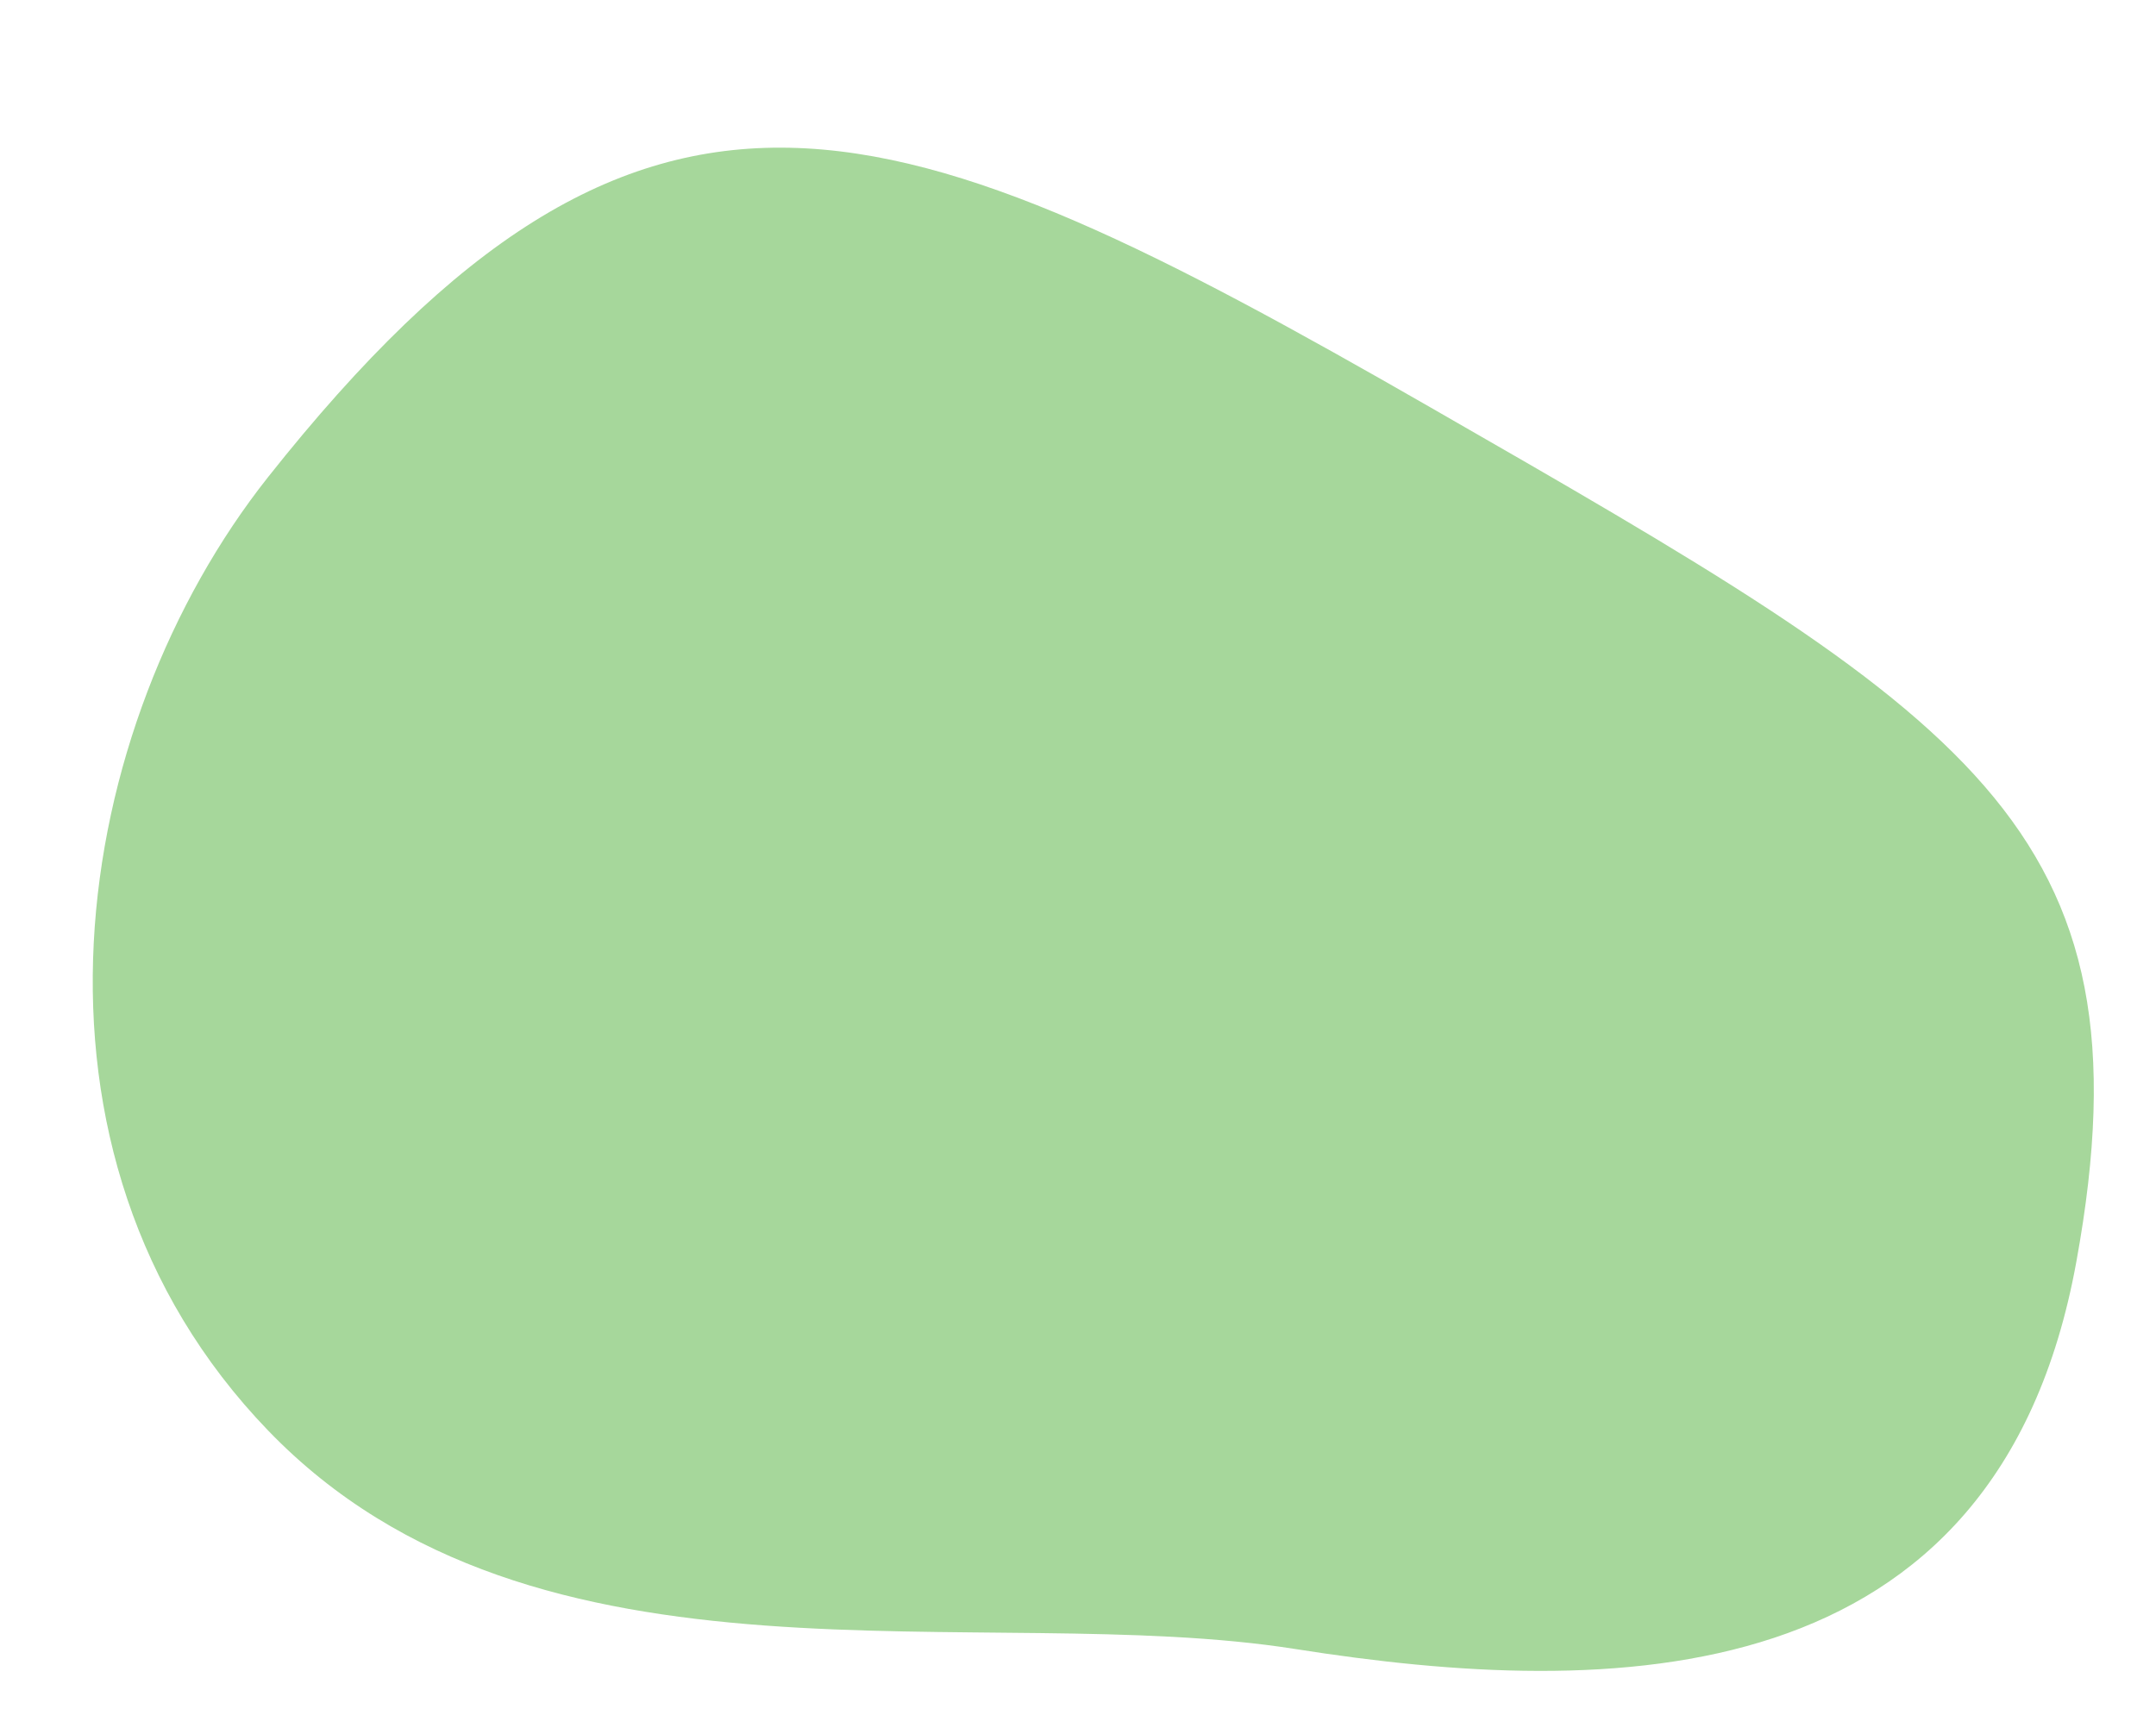
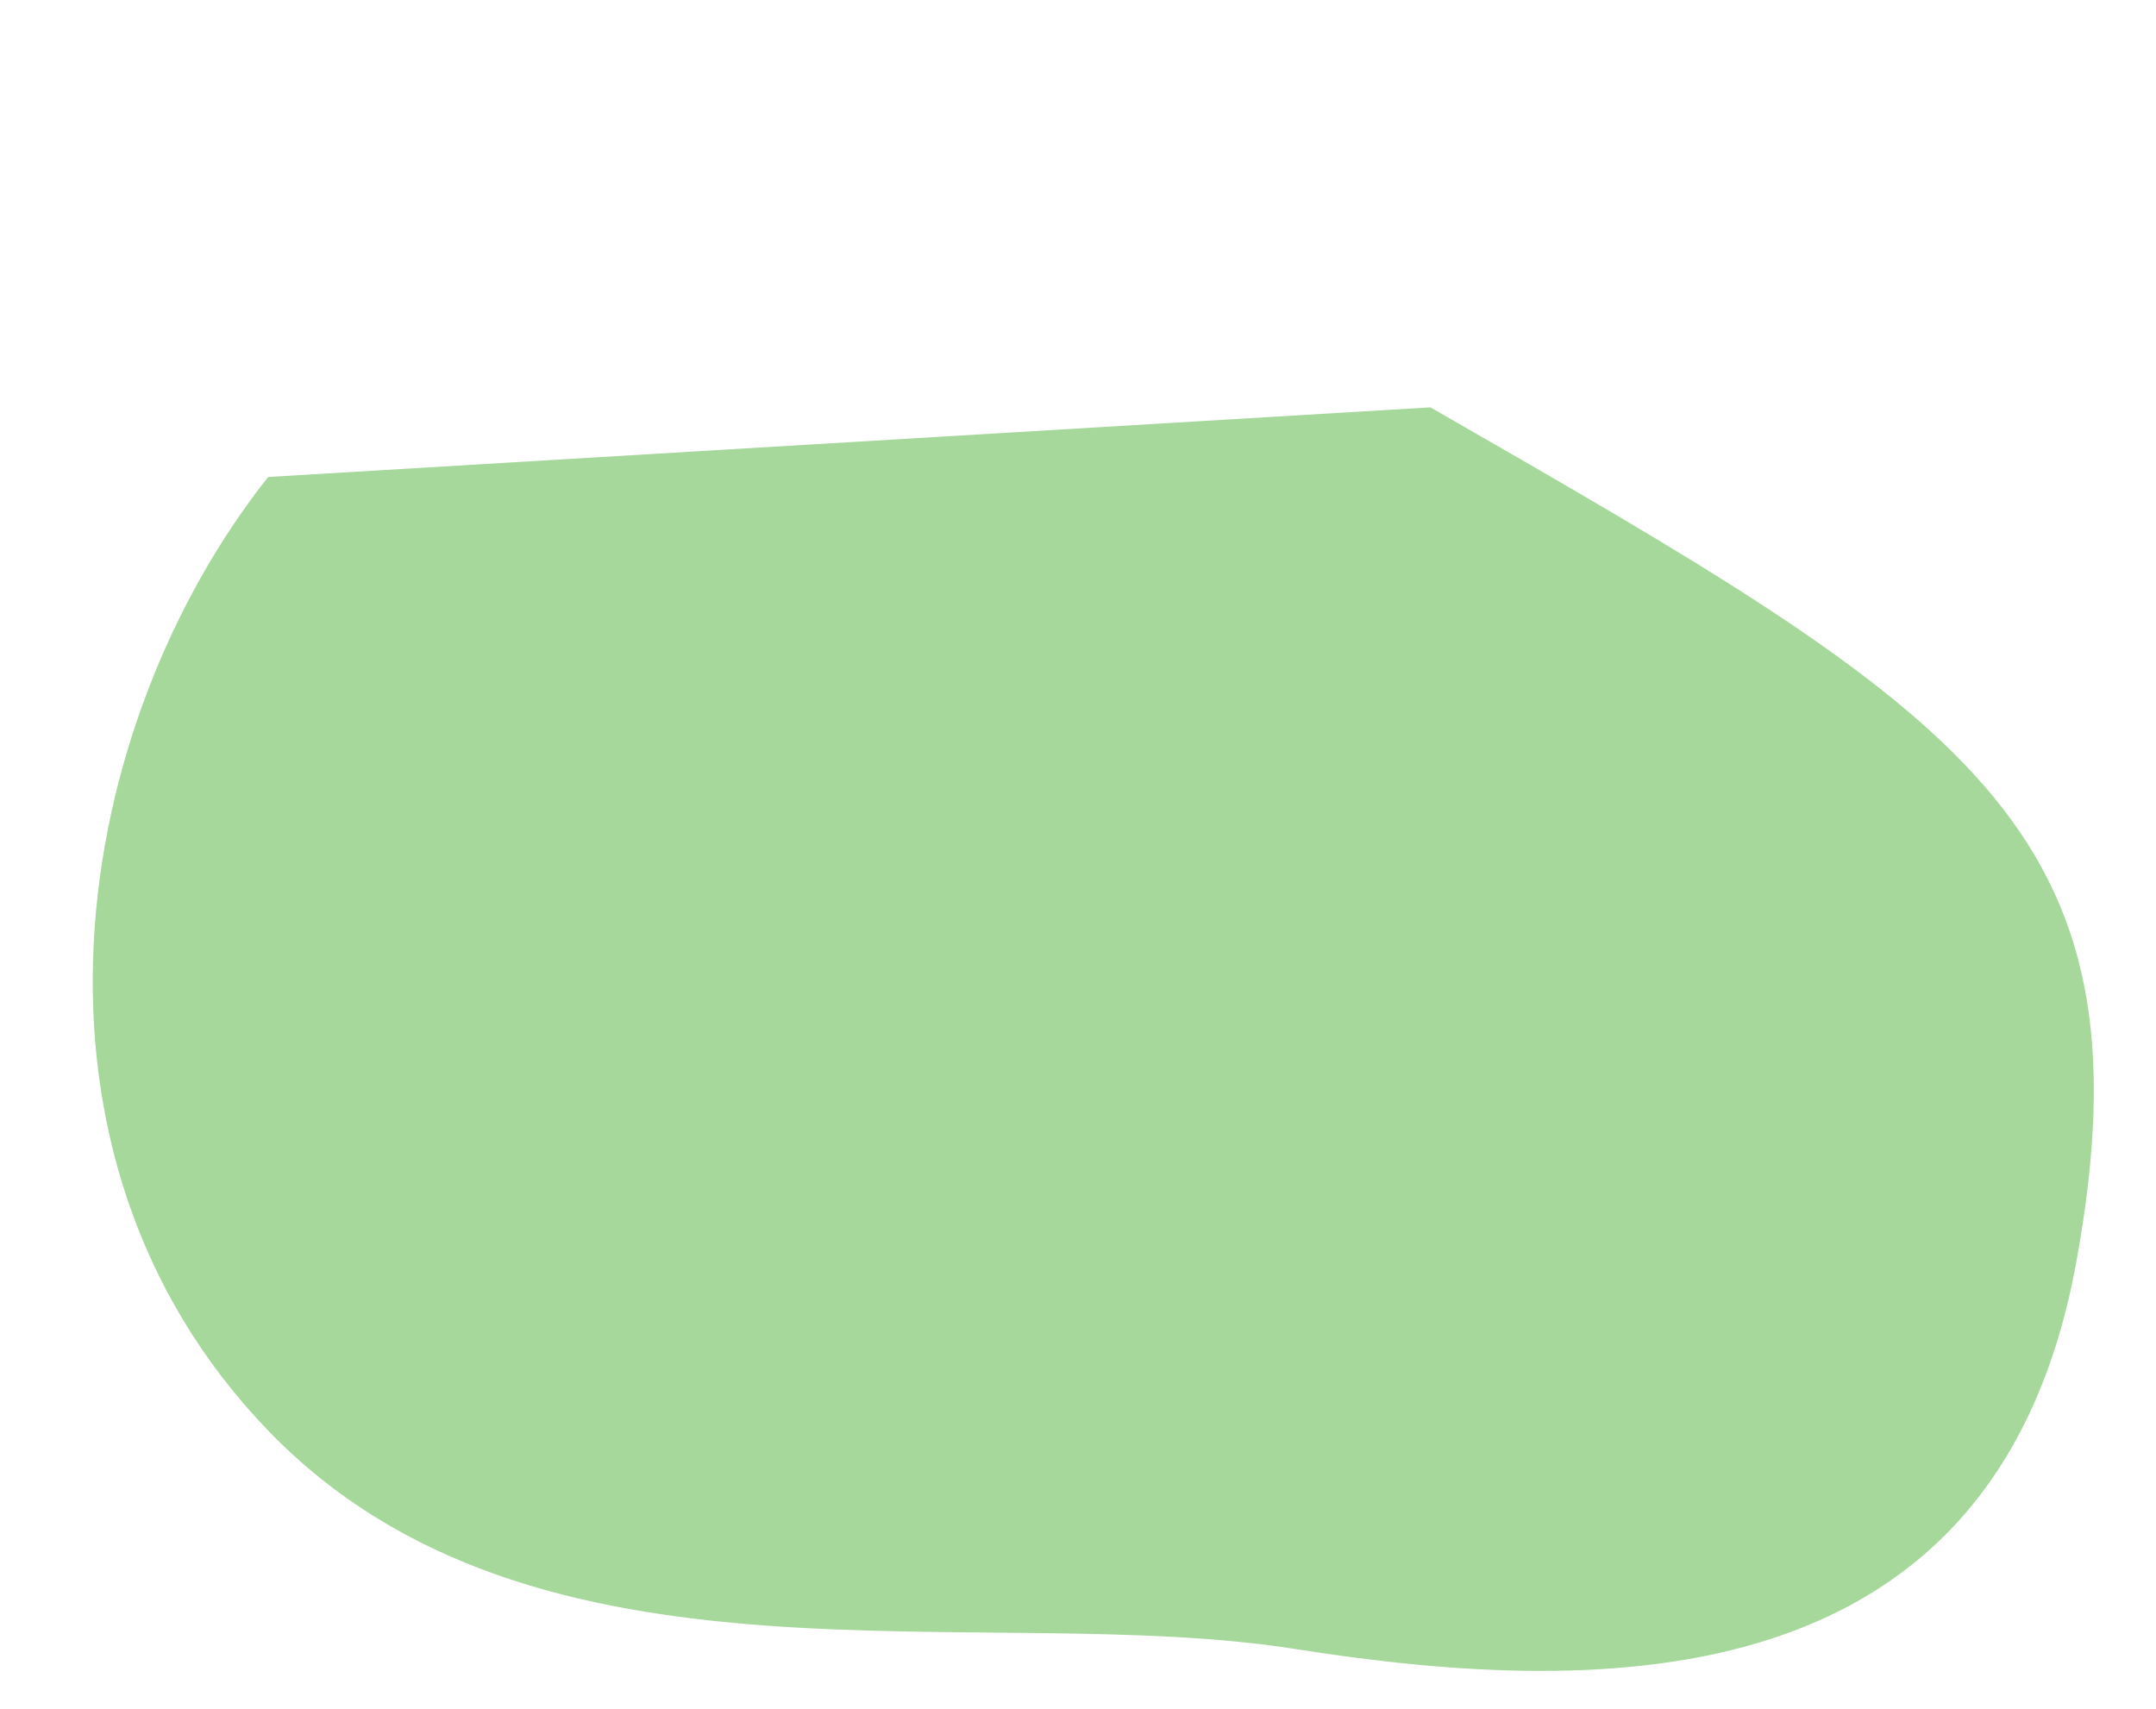
<svg xmlns="http://www.w3.org/2000/svg" fill="#000000" height="427" preserveAspectRatio="xMidYMid meet" version="1" viewBox="-23.2 -36.9 538.7 427.0" width="538.7" zoomAndPan="magnify">
  <g id="change1_1">
-     <path d="M43.8,82.3c-49.2,62.1-67,168.8,0,238.3s178.2,42.2,256.7,54.6s175.3,12.4,195.1-96.8 c19.9-109.2-27.3-136.5-161.4-213.5S138.2-36.9,43.8,82.3z" fill="#a6d79b" />
+     <path d="M43.8,82.3c-49.2,62.1-67,168.8,0,238.3s178.2,42.2,256.7,54.6s175.3,12.4,195.1-96.8 c19.9-109.2-27.3-136.5-161.4-213.5z" fill="#a6d79b" />
  </g>
</svg>